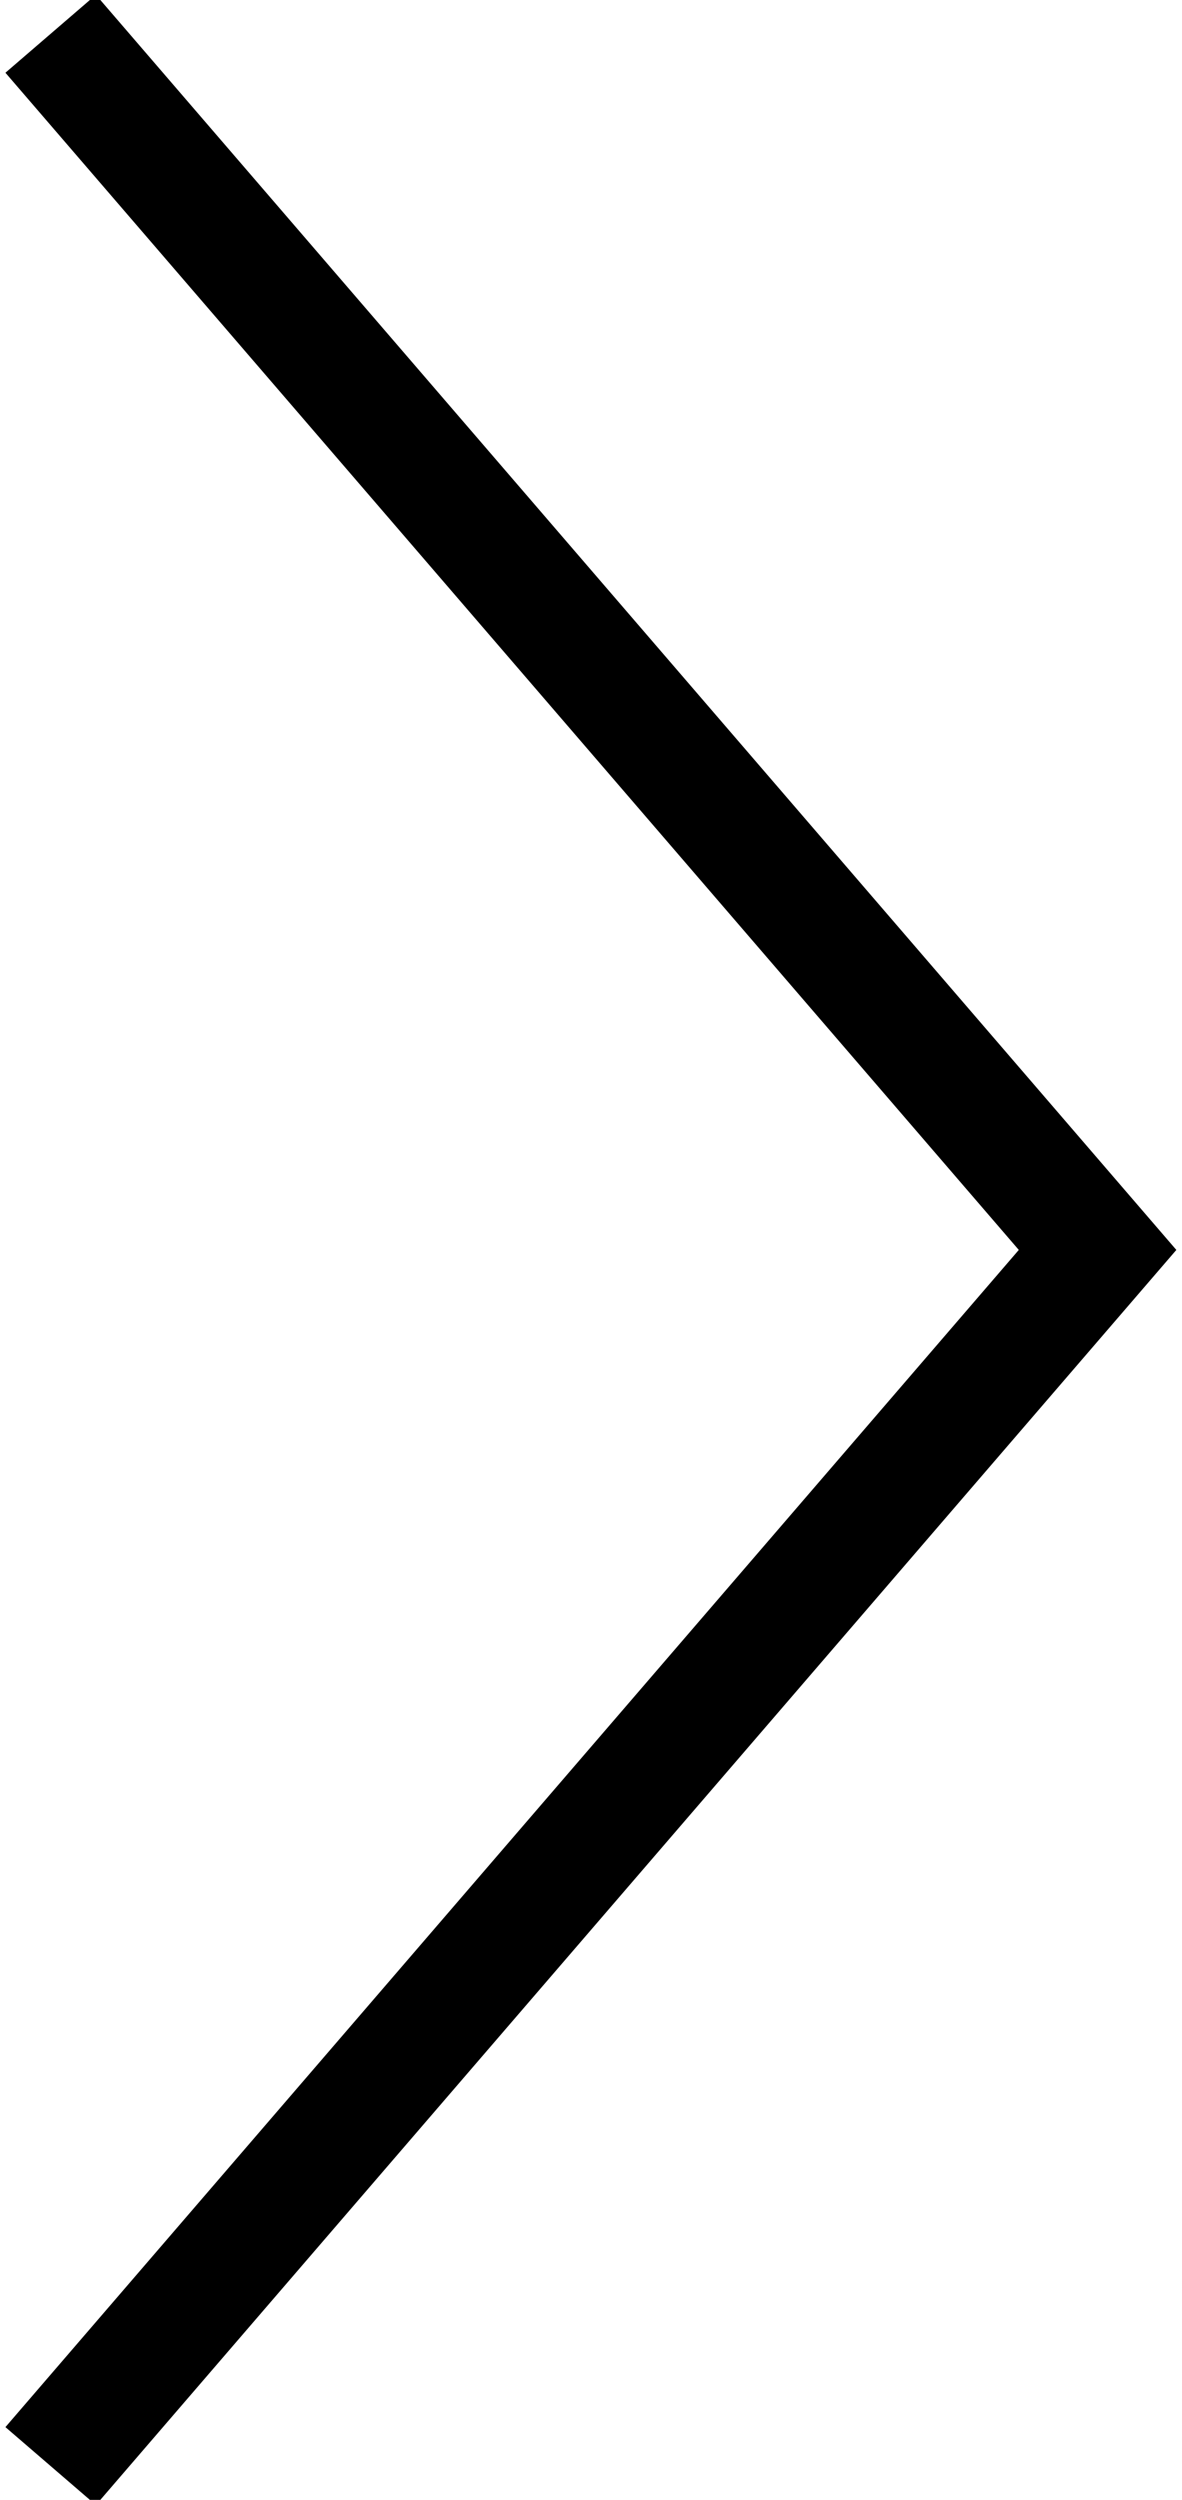
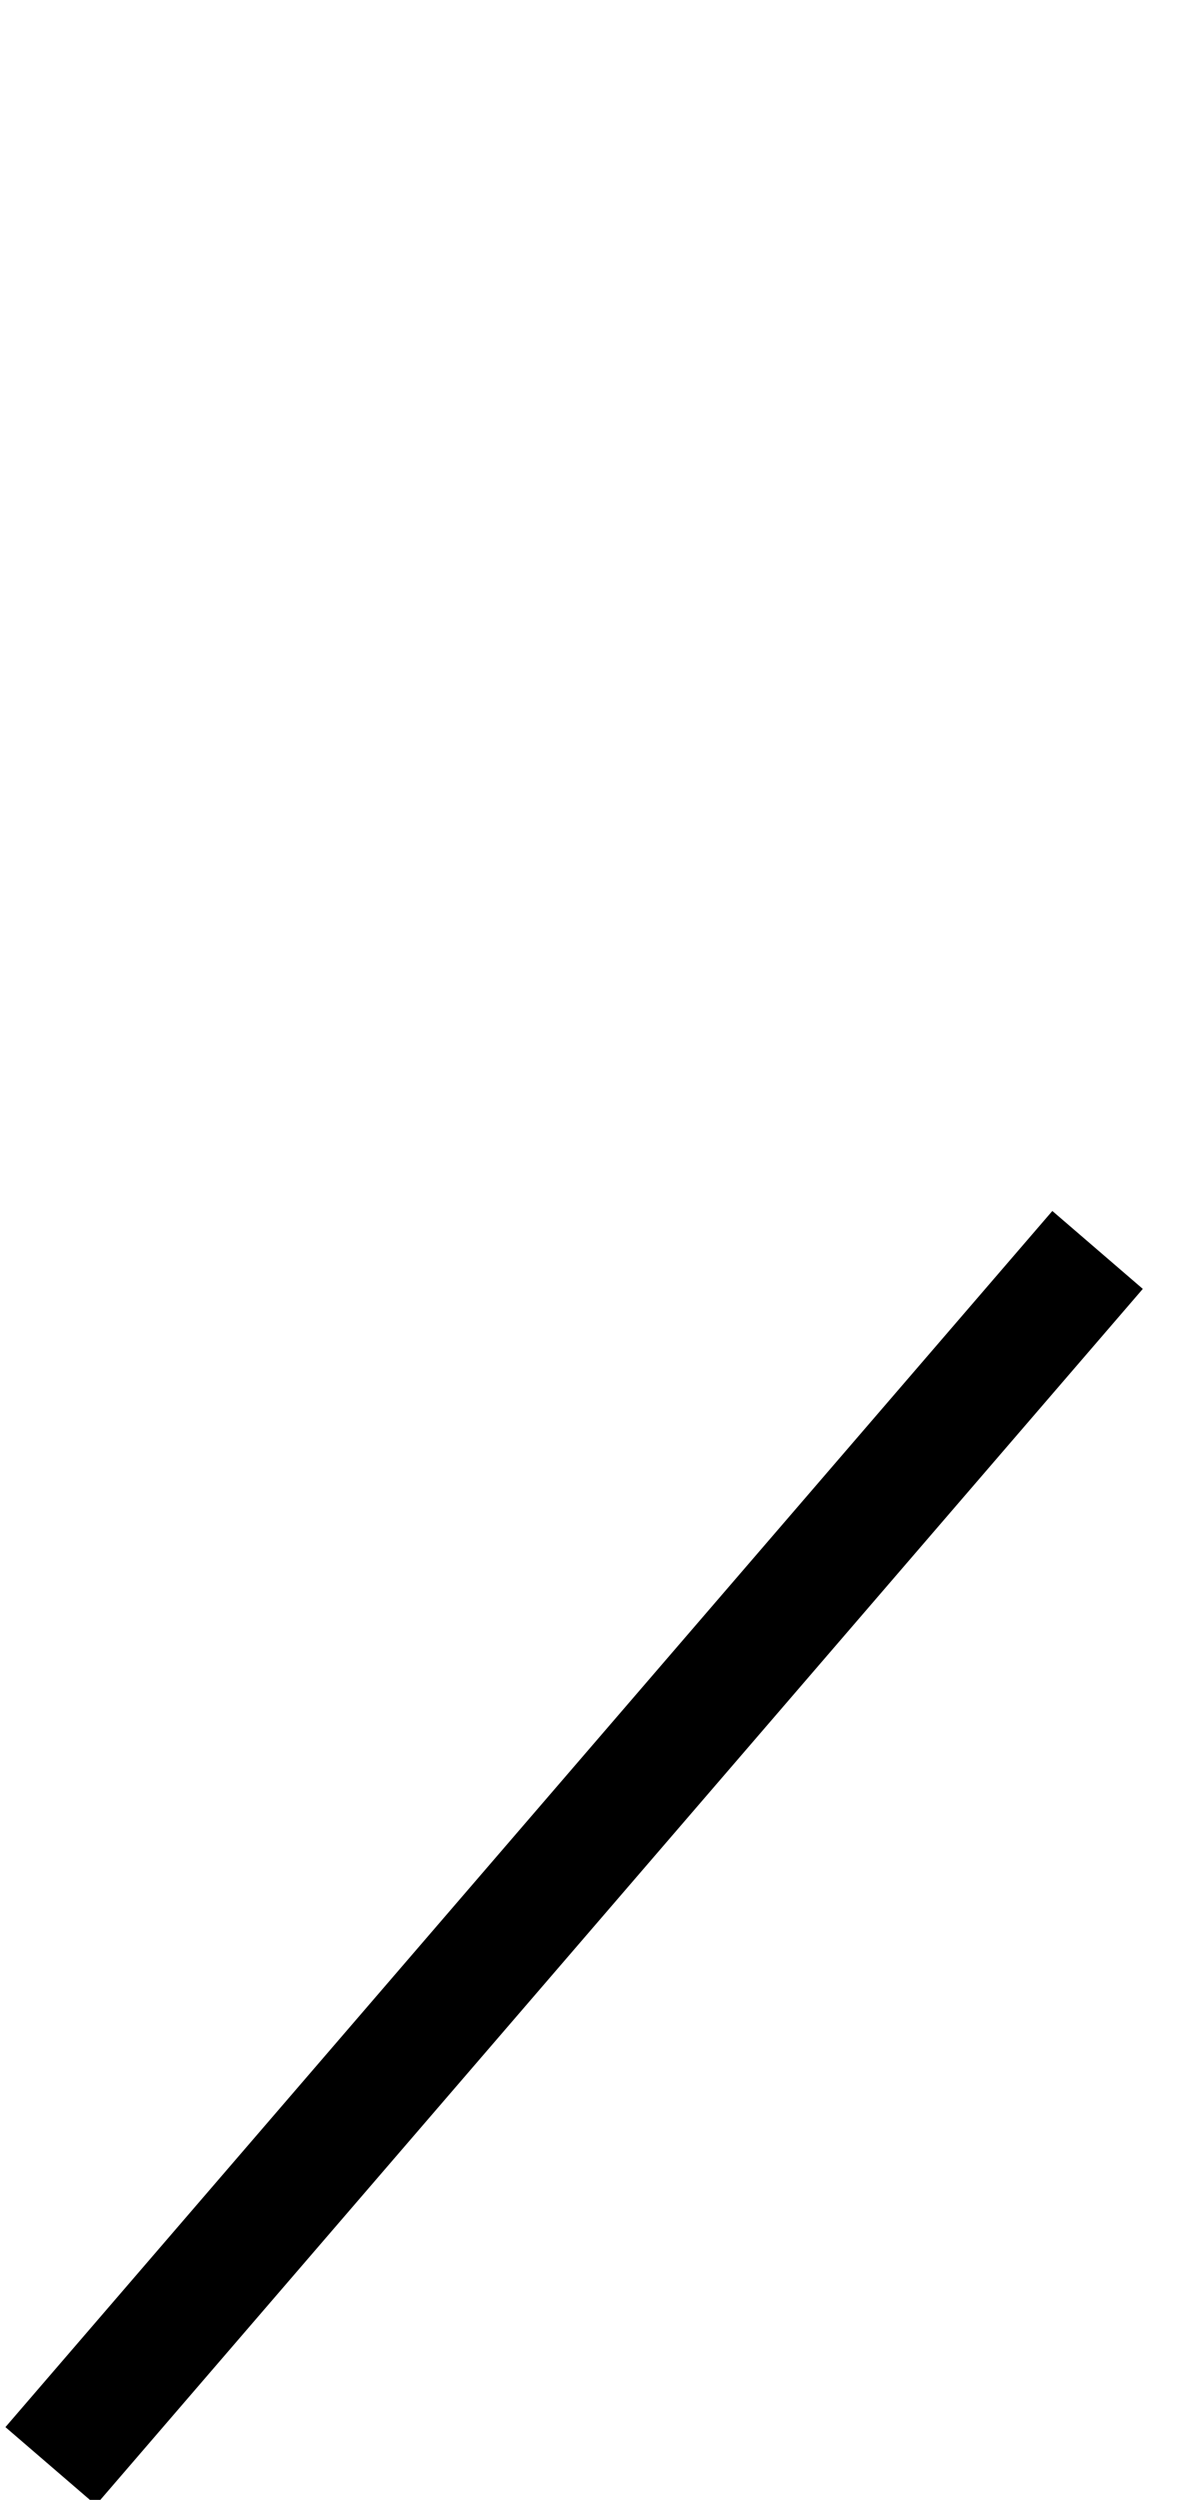
<svg xmlns="http://www.w3.org/2000/svg" version="1.1" id="レイヤー_1" x="0px" y="0px" viewBox="0 0 7 14.8" style="enable-background:new 0 0 7 14.8;" xml:space="preserve">
  <style type="text/css">
	.st0{fill:none;stroke:#000000;stroke-width:0.707;stroke-miterlimit:10;}
</style>
-   <path id="パス_12799" class="st0" d="M0.3,14.6l6.2-7.2L0.3,0.2" />
+   <path id="パス_12799" class="st0" d="M0.3,14.6l6.2-7.2" />
</svg>